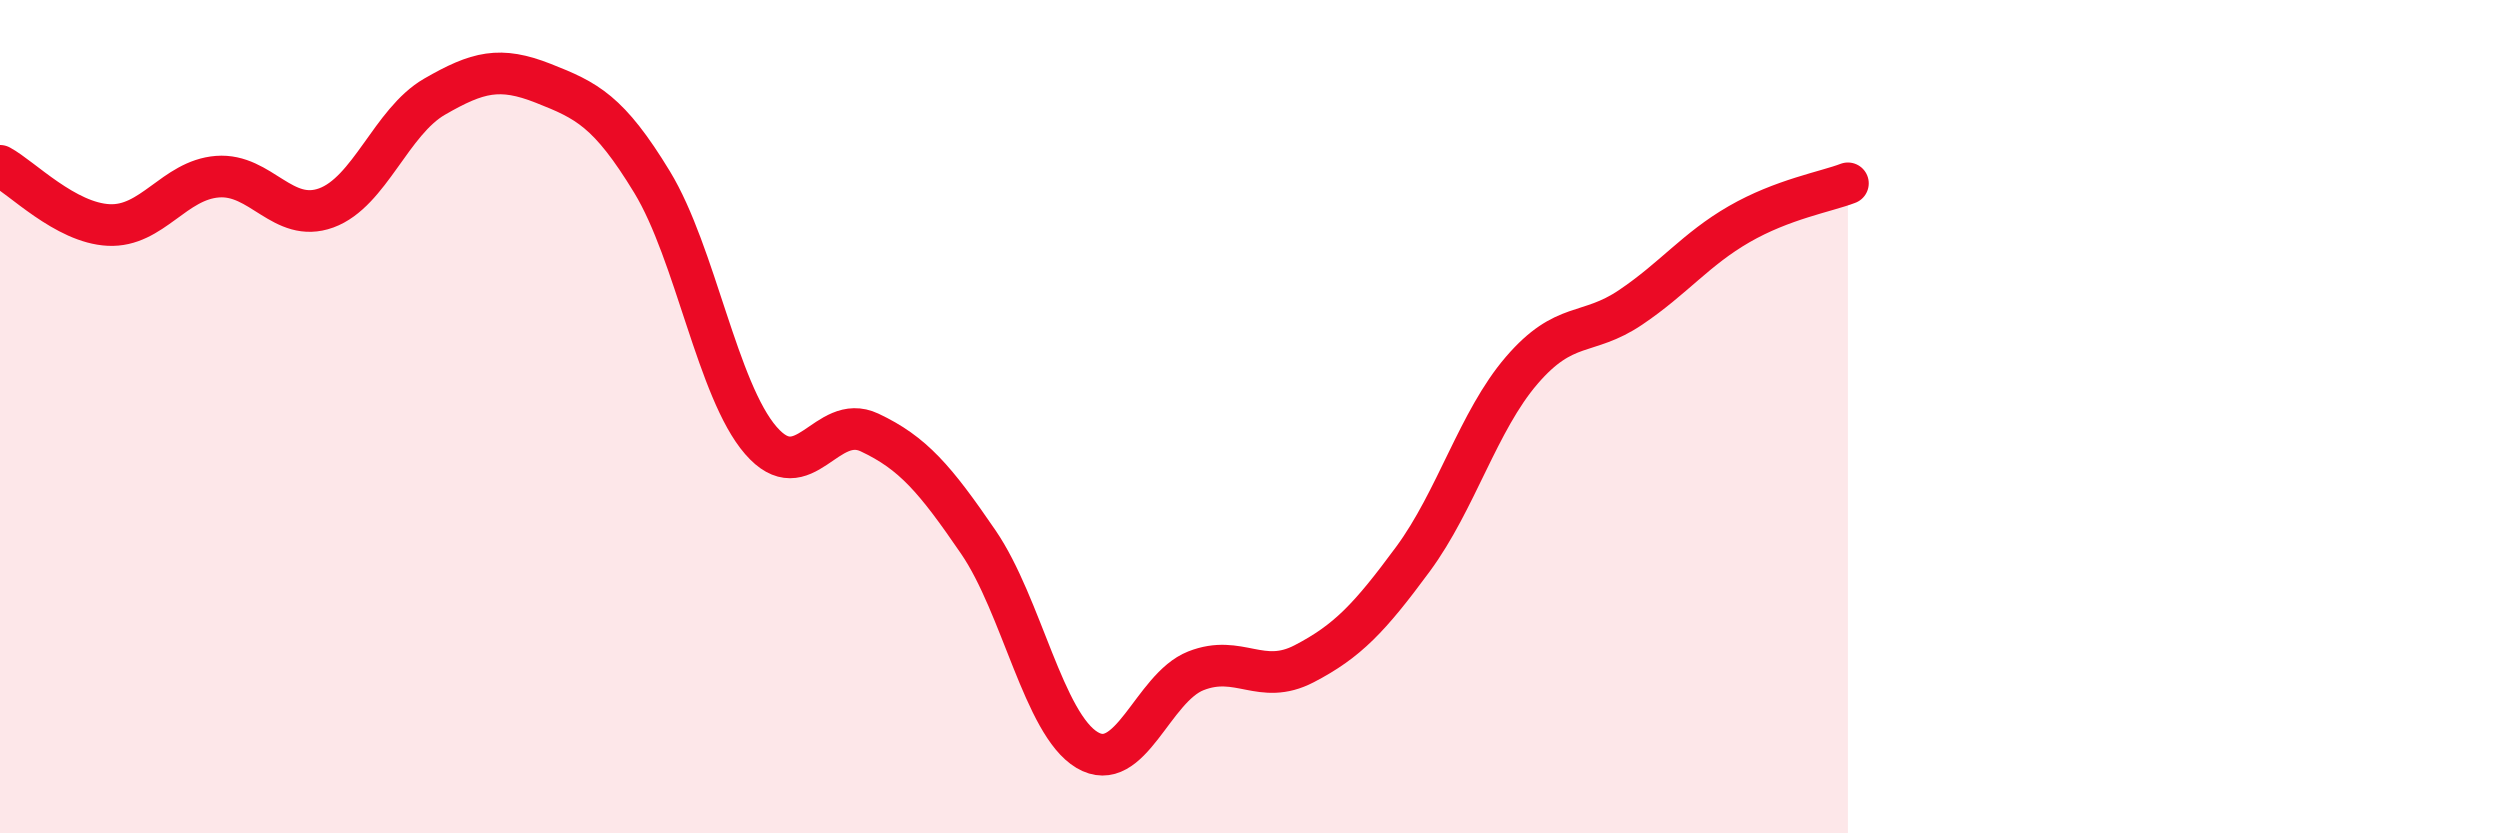
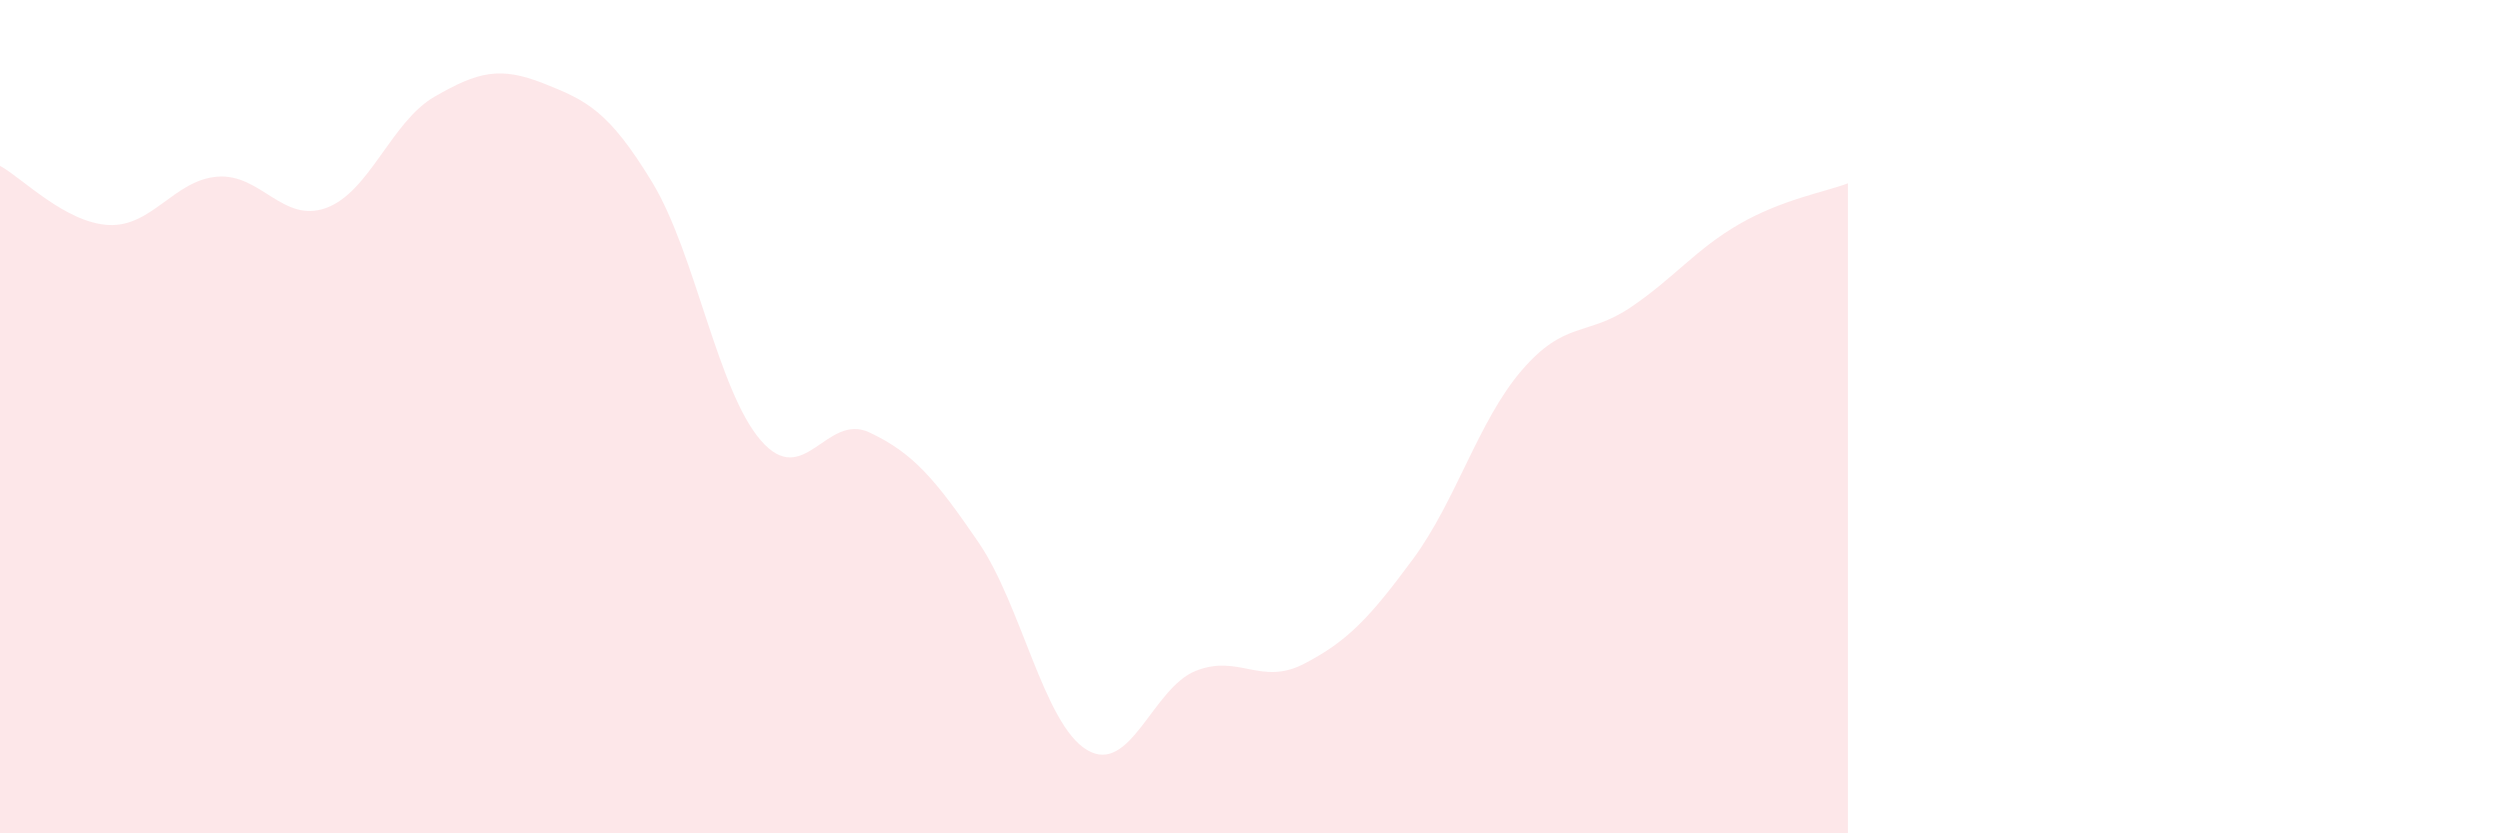
<svg xmlns="http://www.w3.org/2000/svg" width="60" height="20" viewBox="0 0 60 20">
  <path d="M 0,3.98 C 0.52,4.26 1.57,5.35 2.61,5.4 C 3.65,5.45 4.18,4.32 5.22,4.24 C 6.26,4.16 6.79,5.37 7.83,4.99 C 8.87,4.61 9.39,2.92 10.43,2.32 C 11.47,1.72 12,1.59 13.04,2 C 14.08,2.41 14.61,2.66 15.65,4.37 C 16.69,6.08 17.22,9.37 18.26,10.57 C 19.3,11.77 19.83,9.89 20.87,10.38 C 21.91,10.87 22.44,11.49 23.48,13.01 C 24.52,14.53 25.05,17.38 26.09,18 C 27.13,18.62 27.66,16.51 28.7,16.1 C 29.74,15.69 30.26,16.47 31.3,15.93 C 32.34,15.39 32.87,14.83 33.91,13.42 C 34.95,12.01 35.48,10.1 36.52,8.89 C 37.56,7.68 38.09,8.08 39.13,7.38 C 40.17,6.68 40.7,5.98 41.74,5.38 C 42.78,4.78 43.83,4.6 44.35,4.4L44.35 20L0 20Z" fill="#EB0A25" opacity="0.1" stroke-linecap="round" stroke-linejoin="round" />
-   <path d="M 0,3.98 C 0.52,4.26 1.57,5.35 2.61,5.4 C 3.65,5.45 4.18,4.32 5.22,4.24 C 6.26,4.16 6.79,5.37 7.83,4.99 C 8.87,4.61 9.39,2.92 10.43,2.32 C 11.47,1.72 12,1.59 13.04,2 C 14.08,2.41 14.61,2.66 15.65,4.37 C 16.69,6.08 17.22,9.37 18.26,10.57 C 19.3,11.77 19.83,9.89 20.87,10.38 C 21.91,10.87 22.44,11.49 23.48,13.01 C 24.52,14.53 25.05,17.38 26.09,18 C 27.13,18.62 27.66,16.51 28.7,16.1 C 29.74,15.69 30.26,16.47 31.3,15.93 C 32.34,15.39 32.87,14.83 33.91,13.42 C 34.95,12.01 35.48,10.1 36.52,8.89 C 37.56,7.68 38.09,8.08 39.13,7.38 C 40.17,6.68 40.7,5.98 41.74,5.38 C 42.78,4.78 43.83,4.6 44.35,4.4" stroke="#EB0A25" stroke-width="1" fill="none" stroke-linecap="round" stroke-linejoin="round" />
</svg>